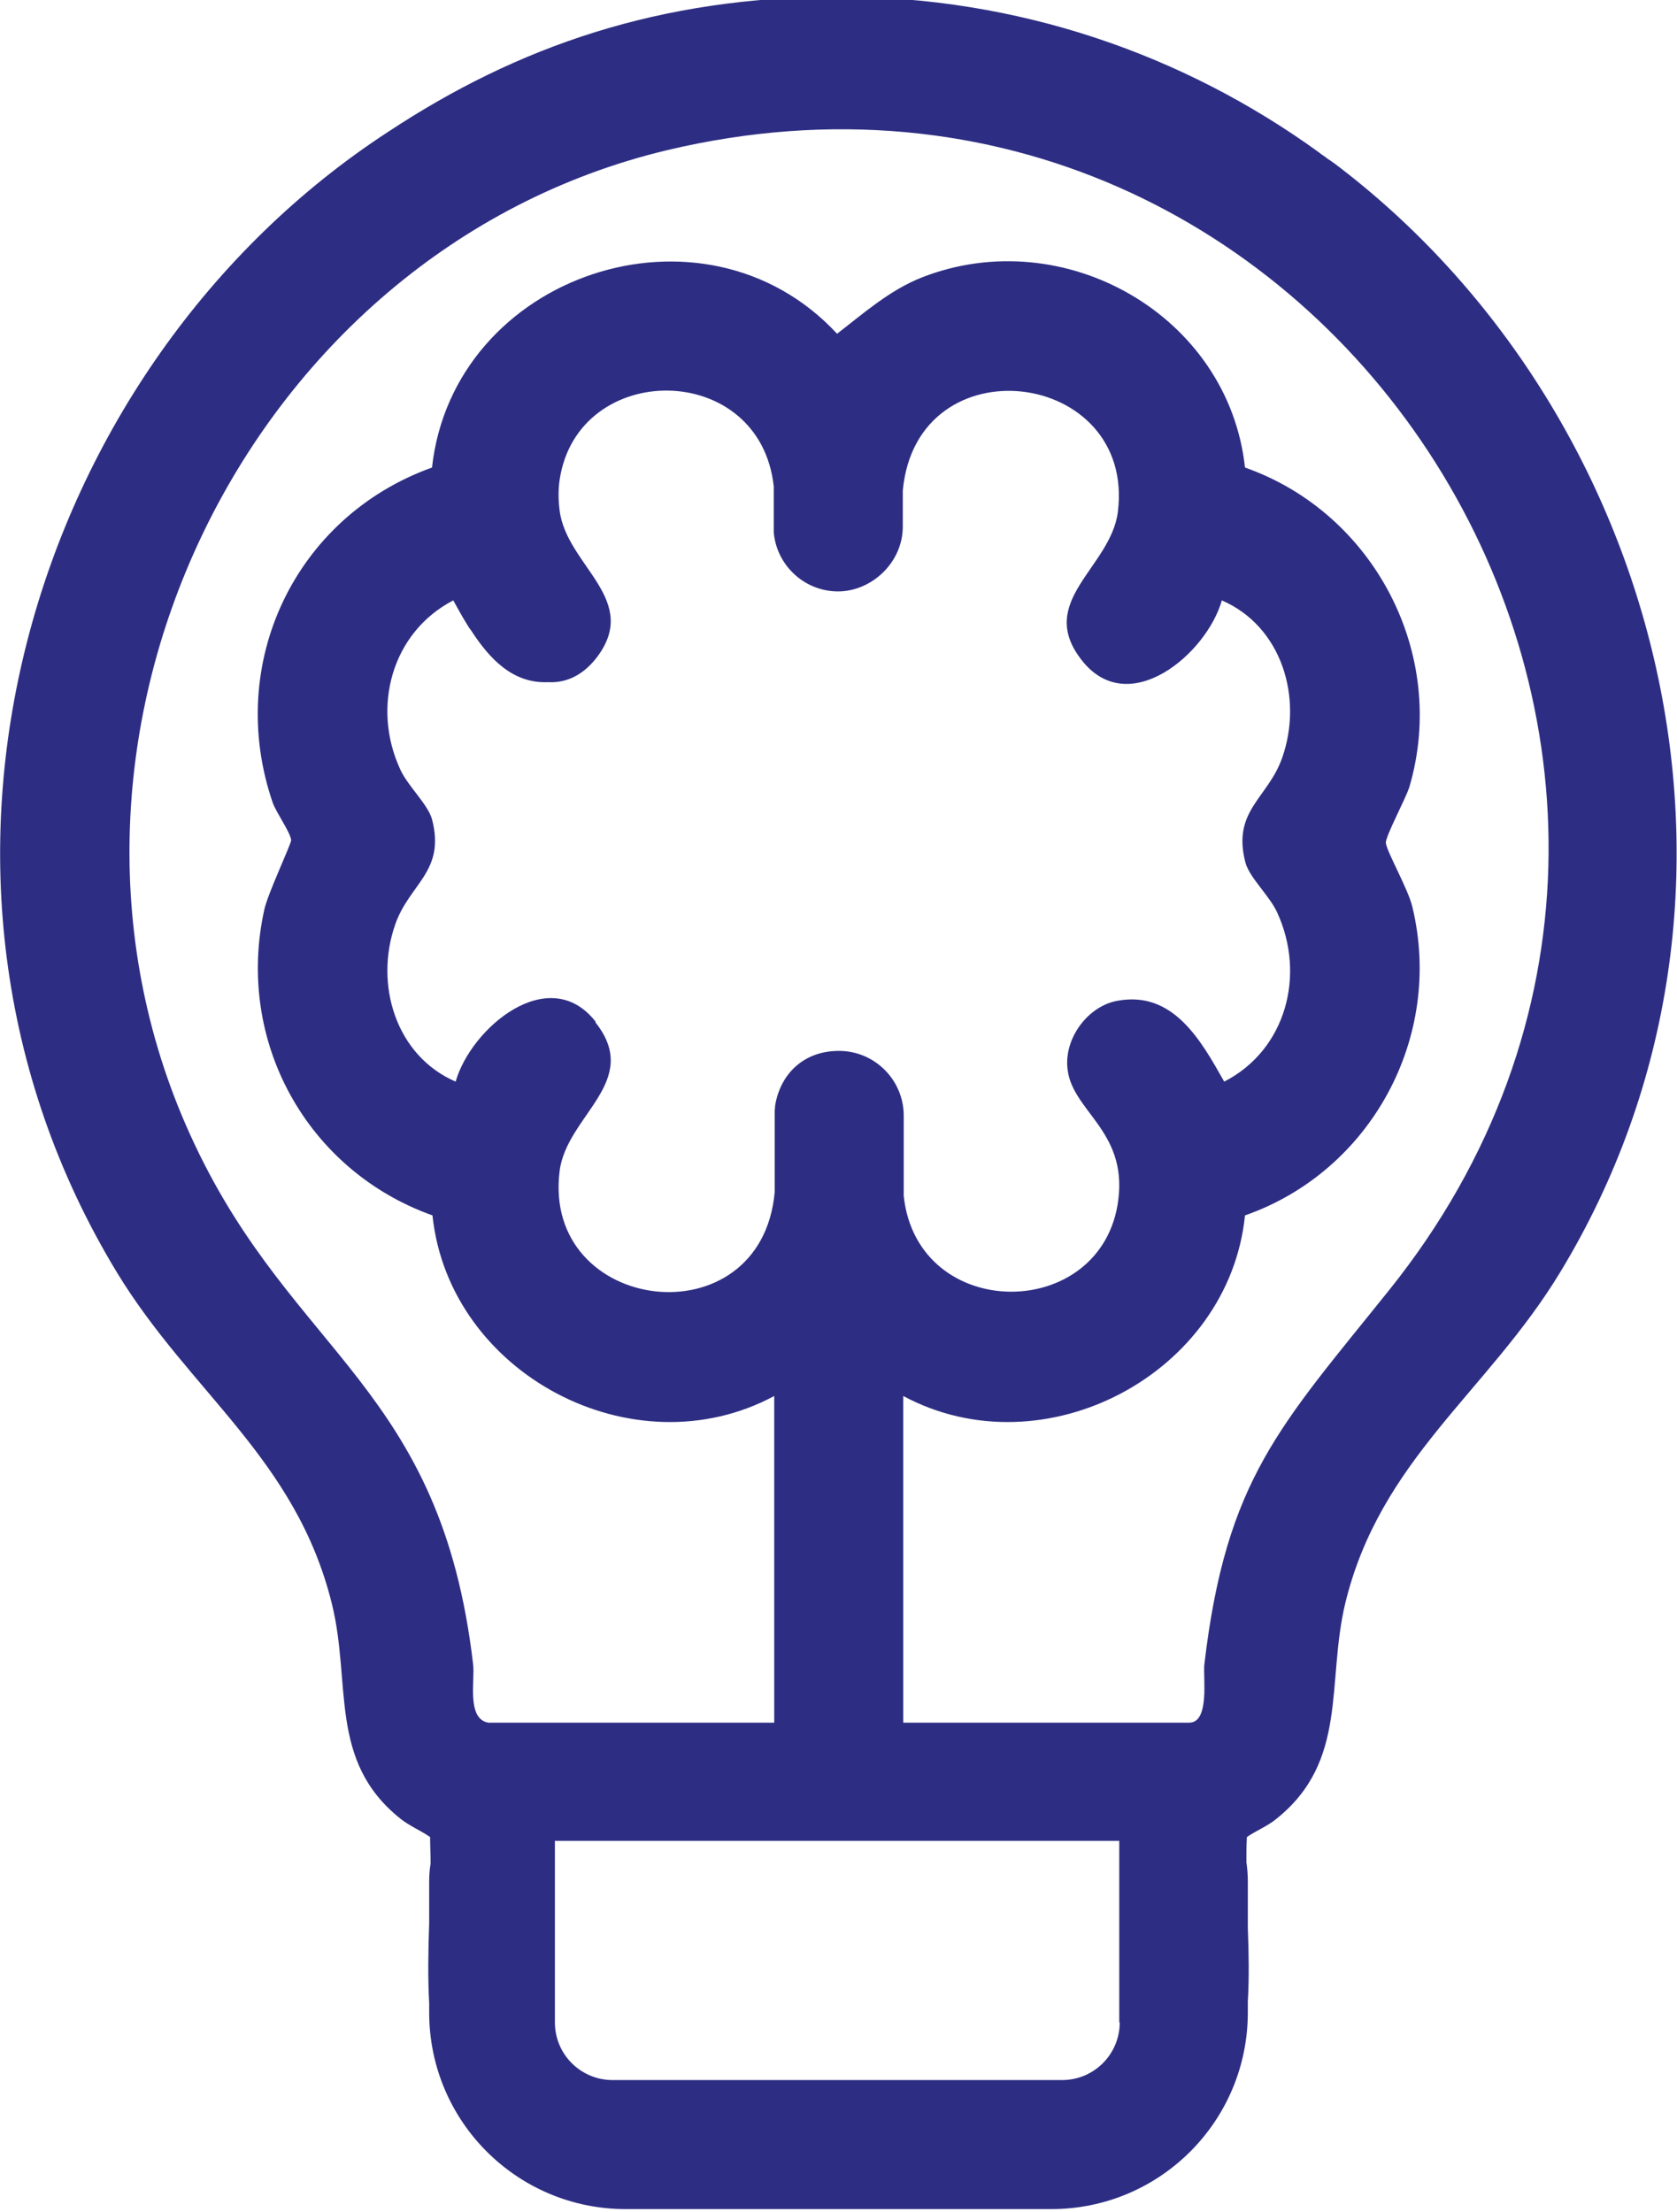
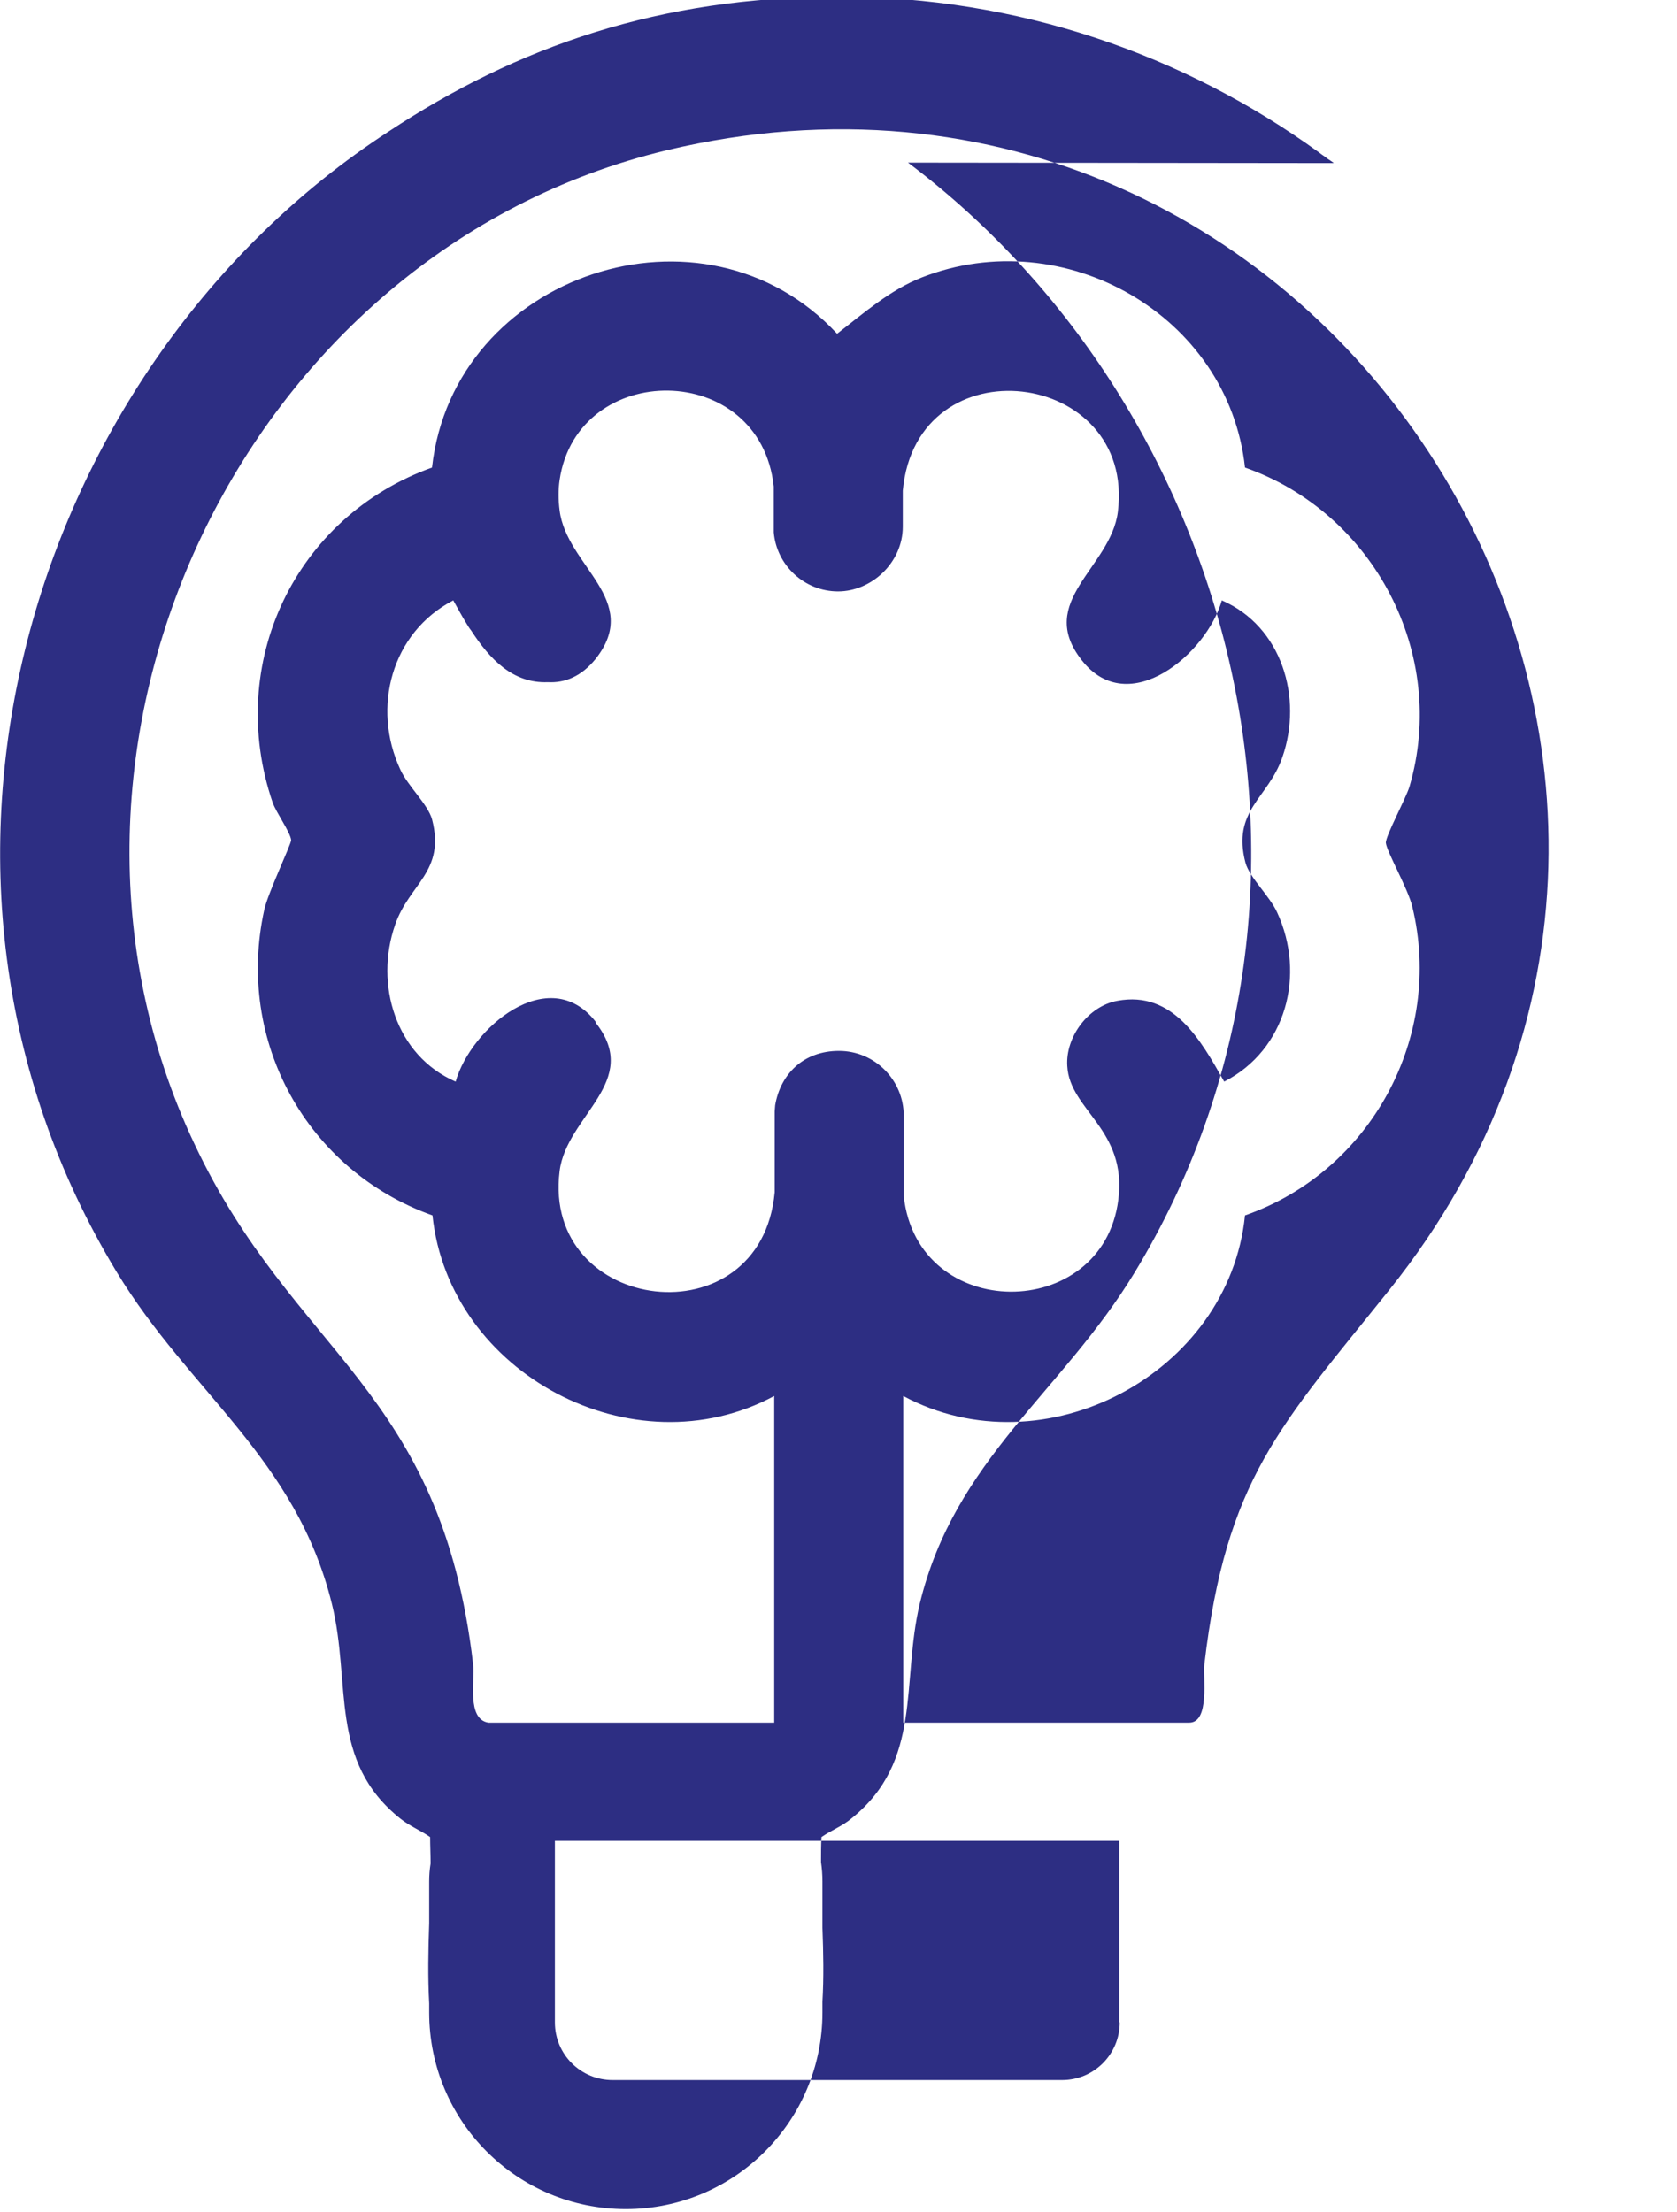
<svg xmlns="http://www.w3.org/2000/svg" id="Layer_1" version="1.1" viewBox="0 0 354.8 467.9">
  <defs>
    <style>
      .st0 {
        fill: #2d2e83;
      }
    </style>
  </defs>
-   <path class="st0" d="M282.2,34.5c-.4-.3-.8-.6-1.3-.9-.6-.5-1.3-.9-1.9-1.4C250.4,11.5,215.4-.7,177.5-.7s-68,10.5-95.4,28.6C6.3,77.3-26.4,184.8,24.7,269.1c15.5,25.5,37.9,39.4,45.5,70.1,4.2,16.9-.8,33.3,14.5,45.5,2,1.6,4.3,2.5,6.3,3.9,0,1.8.1,3.7.1,5.6-.2,1.2-.3,2.5-.3,3.8v8.8c-.2,5.7-.3,11.5,0,17v1.9c0,23,18.6,41.6,41.6,41.6h90c23,0,41.6-18.6,41.6-41.6v-2.3c.3-5.1.2-10.3,0-15.6v-9.8c0-1.4-.1-2.7-.3-4.1,0-1.8,0-3.5.1-5.3,2-1.4,4.4-2.3,6.3-3.9,15.2-12.2,10.5-28.7,14.5-45.5,7.4-30.5,30.1-44.7,45.5-70.1,48.4-79.8,21.8-182.2-48-234.7ZM236.9,427.8c0,6.7-5.4,12.2-12.2,12.2h-95.1c-6.7,0-12.2-5.4-12.2-12.2v-38.4h119.4v38.4ZM126,216.1c-9.9-12.6-26.4,1.4-29.6,12.7-12.7-5.5-17.2-20.6-12.8-33.2,3-8.7,10.7-11.2,7.8-22.3-.9-3.2-5.1-7-6.7-10.5-6.1-13.1-1.9-29,11.2-35.8,0,0,0,0,0,0,.9,1.6,1.8,3.3,2.8,4.9.3.5.6,1,1,1.5,3.9,6,8.8,11.2,16.2,10.9,3.6.2,7.1-1.2,10.1-4.9,9.9-12.5-6.1-19.6-7.6-31.4-.3-2.3-.3-4.5,0-6.5,3.8-25.4,42.4-25.4,45.3,1.4,0,0,0,9.7,0,9.7.6,7,6.5,12.5,13.6,12.5s13.7-6.1,13.7-13.7,0-.9,0-1.3c0,0,0,0,0,0v-6.3c2.9-31.6,49.3-25.8,45.5,4.5-1.5,11.8-17.5,18.9-7.6,31.4,9.9,12.6,26.4-1.4,29.6-12.7,12.7,5.5,17.2,20.6,12.8,33.2-3,8.7-10.7,11.2-7.8,22.3.9,3.2,5.1,7,6.7,10.5,6.1,13.2,1.9,29.1-11.2,35.8-4.9-8.7-10.8-19.3-22.6-17.1-6.1,1.1-11,7.6-10.6,13.8.5,9.4,12.7,13.3,10.8,28.3-3.3,26-42.5,26.1-45.4-.8v-16.3s0,0,0,0c0-.2,0-.5,0-.7,0-7.5-6.1-13.7-13.7-13.7s-12.4,5-13.5,11.5c0,0-.1,1.3-.1,1.3,0,.3,0,1.5,0,1.8v15.3c-2.9,31.6-49.3,25.8-45.5-4.5,1.5-11.8,17.5-18.9,7.6-31.4ZM293.9,272.9c-23,28.7-34.5,39.9-39.1,79.2-.3,2.6,1.2,12.3-3.2,12.3h-60.5v-69.1c29.8,16,68.9-4.7,72.3-38.2,26.6-9.3,42.1-37.7,35.4-65.3-.9-3.8-5.4-11.6-5.6-13.5-.1-1.4,4.2-9.3,5-11.9,8.2-28-7.5-57.9-34.8-67.5-3.5-32.2-38.3-52-68.4-40.2-6.8,2.7-12.2,7.5-17.9,11.9-28.2-30.4-81.2-12.6-85.7,28.3-29,10.4-43.8,41.5-33.7,70.9.8,2.2,3.7,6.2,3.9,7.9,0,.9-5,11.4-5.7,14.8-6.1,27.7,9,55.1,35.6,64.6,3.5,33.5,42.5,54.2,72.3,38.2v69.1h-60.5c-4.6-.8-2.8-8.9-3.2-12.3-6.8-58.6-37.9-65.3-59-110.2C1.6,158.2,51.3,53.3,141,31.8,281.3-1.7,383.6,161.1,293.9,272.9Z" />
+   <path class="st0" d="M282.2,34.5c-.4-.3-.8-.6-1.3-.9-.6-.5-1.3-.9-1.9-1.4C250.4,11.5,215.4-.7,177.5-.7s-68,10.5-95.4,28.6C6.3,77.3-26.4,184.8,24.7,269.1c15.5,25.5,37.9,39.4,45.5,70.1,4.2,16.9-.8,33.3,14.5,45.5,2,1.6,4.3,2.5,6.3,3.9,0,1.8.1,3.7.1,5.6-.2,1.2-.3,2.5-.3,3.8v8.8c-.2,5.7-.3,11.5,0,17v1.9c0,23,18.6,41.6,41.6,41.6c23,0,41.6-18.6,41.6-41.6v-2.3c.3-5.1.2-10.3,0-15.6v-9.8c0-1.4-.1-2.7-.3-4.1,0-1.8,0-3.5.1-5.3,2-1.4,4.4-2.3,6.3-3.9,15.2-12.2,10.5-28.7,14.5-45.5,7.4-30.5,30.1-44.7,45.5-70.1,48.4-79.8,21.8-182.2-48-234.7ZM236.9,427.8c0,6.7-5.4,12.2-12.2,12.2h-95.1c-6.7,0-12.2-5.4-12.2-12.2v-38.4h119.4v38.4ZM126,216.1c-9.9-12.6-26.4,1.4-29.6,12.7-12.7-5.5-17.2-20.6-12.8-33.2,3-8.7,10.7-11.2,7.8-22.3-.9-3.2-5.1-7-6.7-10.5-6.1-13.1-1.9-29,11.2-35.8,0,0,0,0,0,0,.9,1.6,1.8,3.3,2.8,4.9.3.5.6,1,1,1.5,3.9,6,8.8,11.2,16.2,10.9,3.6.2,7.1-1.2,10.1-4.9,9.9-12.5-6.1-19.6-7.6-31.4-.3-2.3-.3-4.5,0-6.5,3.8-25.4,42.4-25.4,45.3,1.4,0,0,0,9.7,0,9.7.6,7,6.5,12.5,13.6,12.5s13.7-6.1,13.7-13.7,0-.9,0-1.3c0,0,0,0,0,0v-6.3c2.9-31.6,49.3-25.8,45.5,4.5-1.5,11.8-17.5,18.9-7.6,31.4,9.9,12.6,26.4-1.4,29.6-12.7,12.7,5.5,17.2,20.6,12.8,33.2-3,8.7-10.7,11.2-7.8,22.3.9,3.2,5.1,7,6.7,10.5,6.1,13.2,1.9,29.1-11.2,35.8-4.9-8.7-10.8-19.3-22.6-17.1-6.1,1.1-11,7.6-10.6,13.8.5,9.4,12.7,13.3,10.8,28.3-3.3,26-42.5,26.1-45.4-.8v-16.3s0,0,0,0c0-.2,0-.5,0-.7,0-7.5-6.1-13.7-13.7-13.7s-12.4,5-13.5,11.5c0,0-.1,1.3-.1,1.3,0,.3,0,1.5,0,1.8v15.3c-2.9,31.6-49.3,25.8-45.5-4.5,1.5-11.8,17.5-18.9,7.6-31.4ZM293.9,272.9c-23,28.7-34.5,39.9-39.1,79.2-.3,2.6,1.2,12.3-3.2,12.3h-60.5v-69.1c29.8,16,68.9-4.7,72.3-38.2,26.6-9.3,42.1-37.7,35.4-65.3-.9-3.8-5.4-11.6-5.6-13.5-.1-1.4,4.2-9.3,5-11.9,8.2-28-7.5-57.9-34.8-67.5-3.5-32.2-38.3-52-68.4-40.2-6.8,2.7-12.2,7.5-17.9,11.9-28.2-30.4-81.2-12.6-85.7,28.3-29,10.4-43.8,41.5-33.7,70.9.8,2.2,3.7,6.2,3.9,7.9,0,.9-5,11.4-5.7,14.8-6.1,27.7,9,55.1,35.6,64.6,3.5,33.5,42.5,54.2,72.3,38.2v69.1h-60.5c-4.6-.8-2.8-8.9-3.2-12.3-6.8-58.6-37.9-65.3-59-110.2C1.6,158.2,51.3,53.3,141,31.8,281.3-1.7,383.6,161.1,293.9,272.9Z" />
</svg>